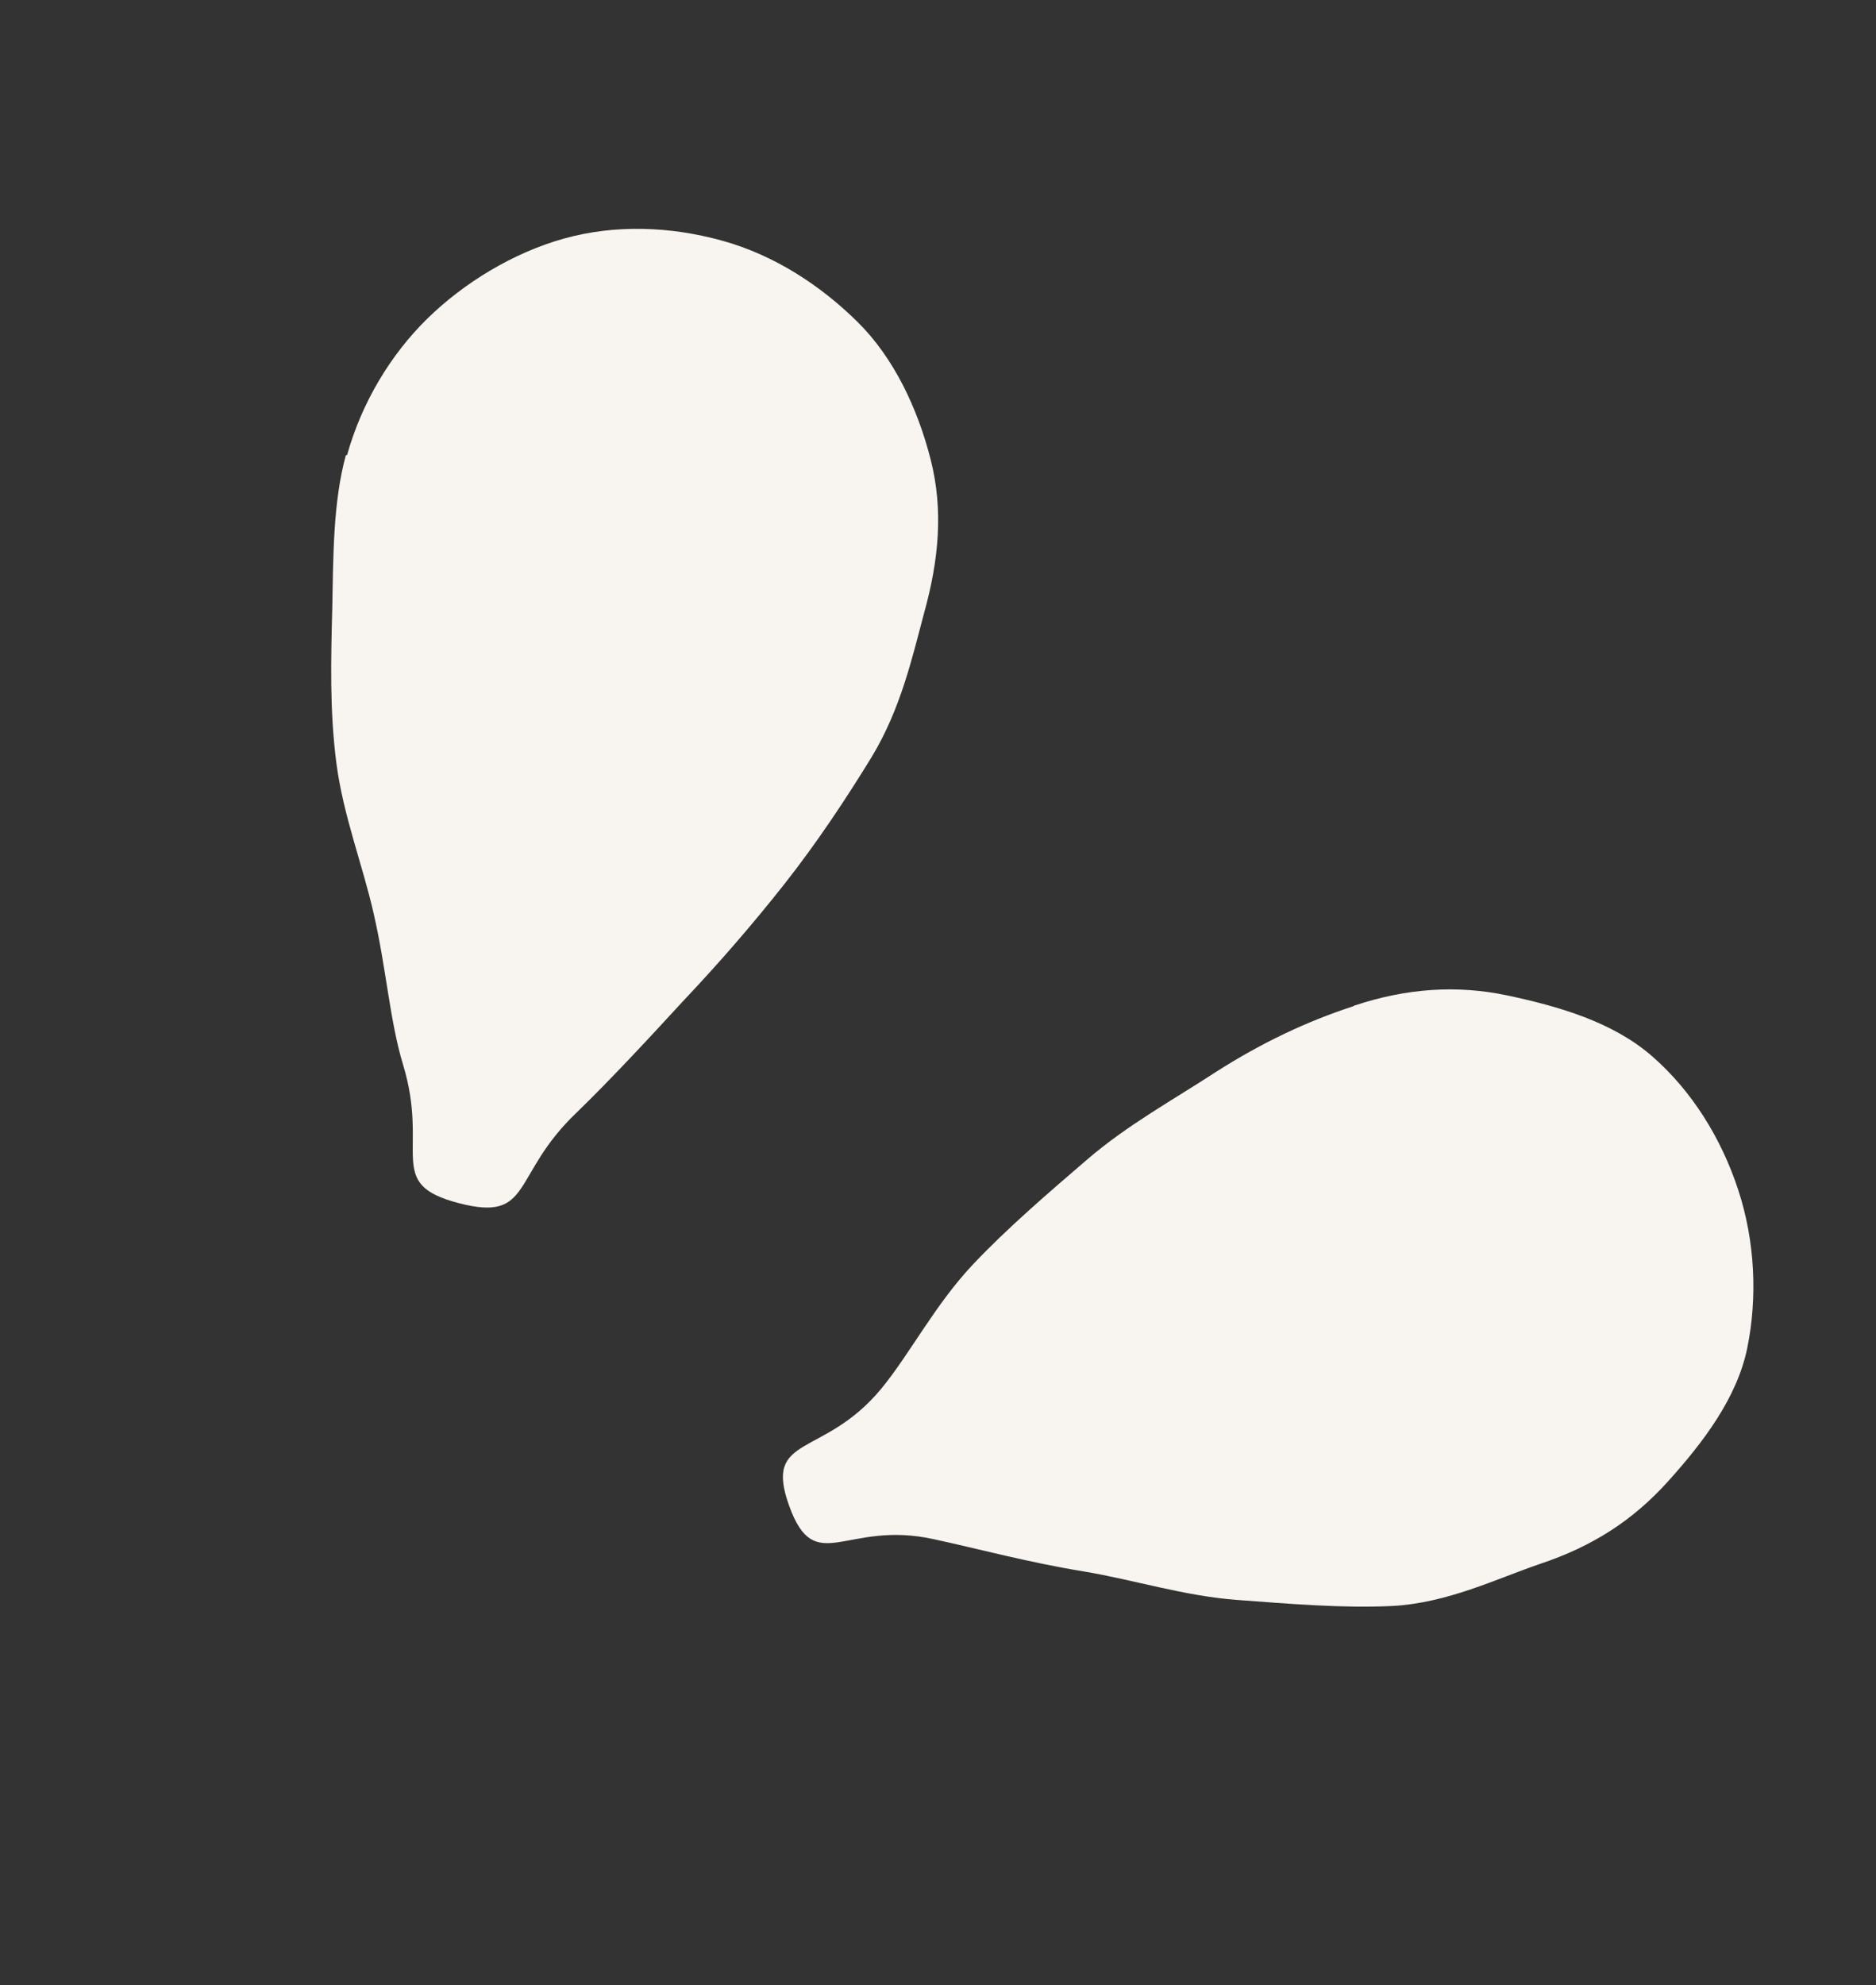
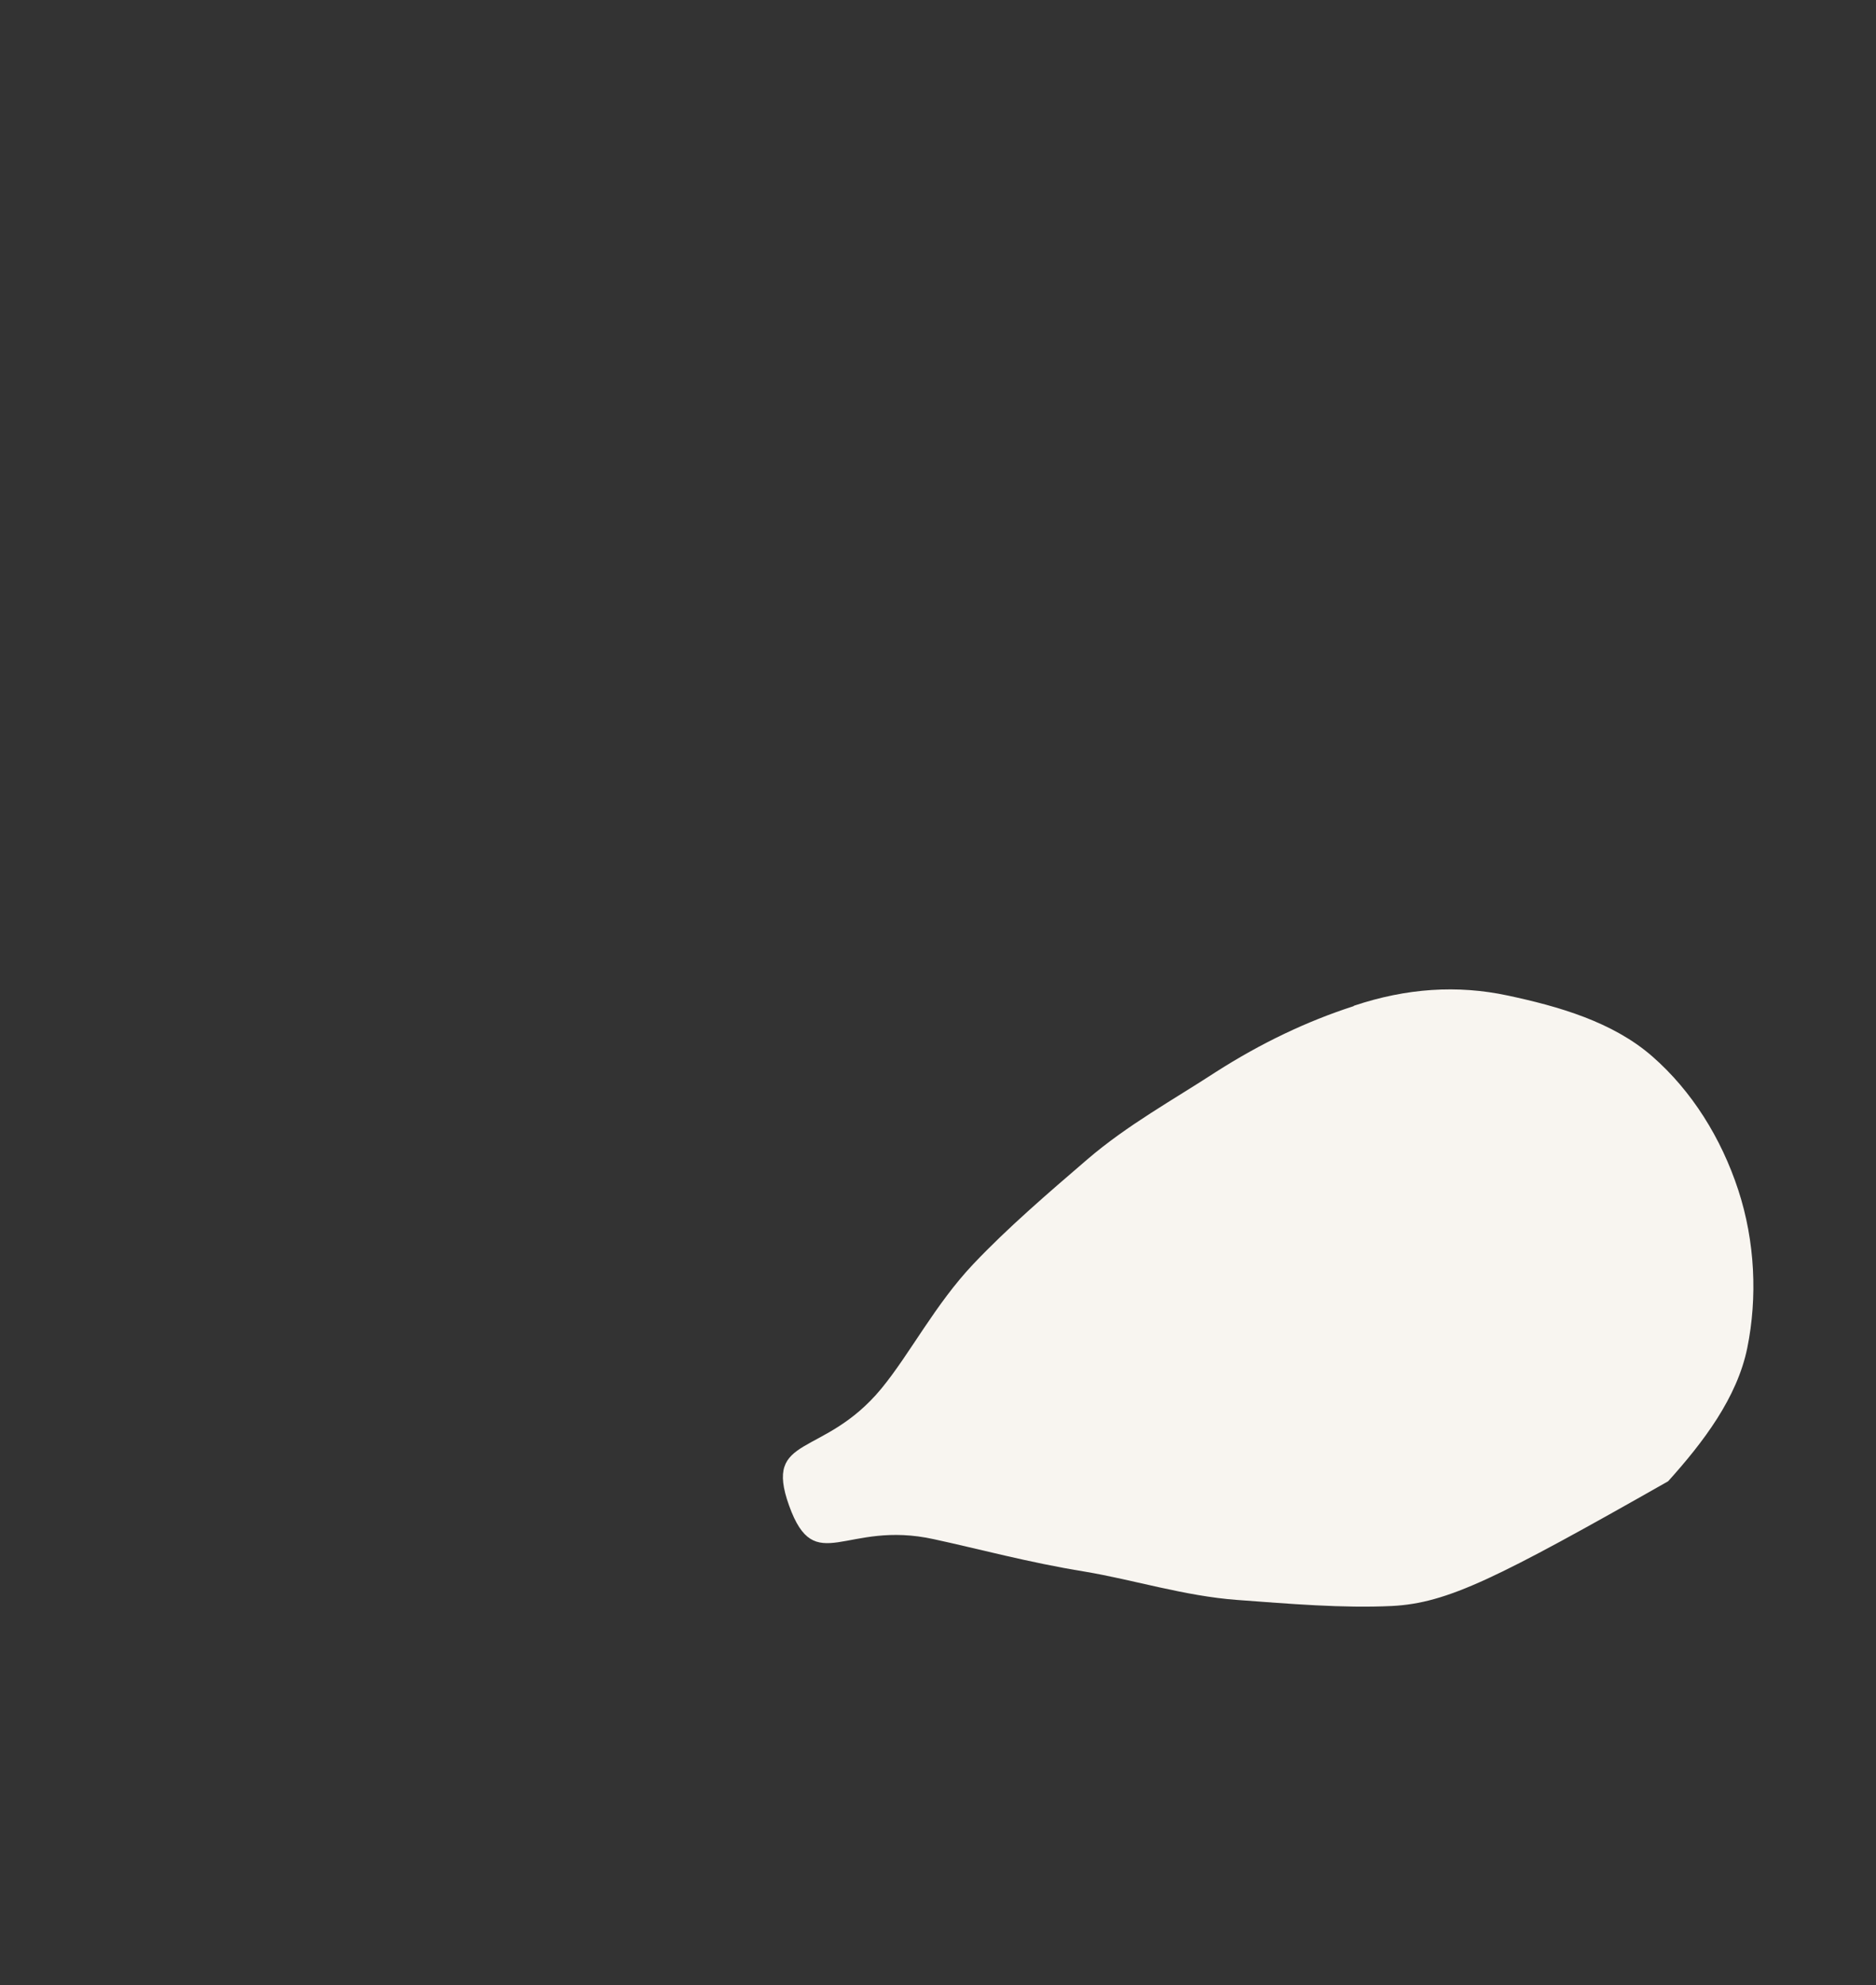
<svg xmlns="http://www.w3.org/2000/svg" width="191" height="202" viewBox="0 0 191 202" fill="none">
  <rect x="0" y="0" width="191" height="202" fill="#333333" stroke="none" />
  <g id="Group 26">
-     <path id="Vector" d="M137.863 102.343C143.198 100.56 148.377 100.212 153.521 101.312C158.664 102.412 164.182 103.976 168.217 107.497C172.252 111.018 175.242 115.817 176.972 121.085C178.701 126.353 178.931 132.064 177.898 137.155C176.864 142.245 173.411 146.772 169.836 150.741C166.262 154.71 162.165 157.353 156.831 159.136C152.373 160.65 147.386 163.136 141.729 163.432C136.682 163.673 131.288 163.211 125.947 162.816C120.606 162.42 115.46 160.776 110.41 159.928C104.762 159.015 99.591 157.609 95.099 156.64C86.06 154.635 82.997 160.595 80.344 153.231C77.692 145.868 83.823 148.466 89.739 141.302C92.663 137.746 95.198 132.757 99.091 128.641C102.573 124.965 106.641 121.472 110.708 117.979C114.775 114.487 119.469 111.909 123.764 109.107C128.378 106.157 133.033 103.938 137.797 102.396L137.863 102.343Z" fill="#F8F5F0" />
-     <path id="Vector_2" d="M35.334 46.323C36.819 40.979 39.766 36.095 43.488 32.444C47.209 28.793 52.261 25.709 57.437 24.273C62.612 22.835 68.218 23.017 73.563 24.502C78.907 25.987 83.592 29.094 87.309 32.762C91.026 36.43 93.433 41.59 94.75 46.753C96.067 51.916 95.578 57.005 94.093 62.349C92.872 66.935 91.706 72.132 88.758 77.016C86.115 81.328 83.153 85.787 79.859 89.967C76.564 94.148 73.043 98.184 69.561 101.86C65.721 106.043 62.027 109.999 58.717 113.21C51.975 119.62 54.301 124.408 46.711 122.438C39.12 120.469 43.759 117.281 41.035 108.336C39.694 103.957 39.319 98.472 38.04 92.951C36.936 88.053 34.941 82.998 34.248 77.66C33.554 72.323 33.697 67.076 33.828 61.948C33.931 56.515 33.915 51.069 35.215 46.31L35.334 46.323Z" fill="#F8F5F0" />
+     <path id="Vector" d="M137.863 102.343C143.198 100.56 148.377 100.212 153.521 101.312C158.664 102.412 164.182 103.976 168.217 107.497C172.252 111.018 175.242 115.817 176.972 121.085C178.701 126.353 178.931 132.064 177.898 137.155C176.864 142.245 173.411 146.772 169.836 150.741C152.373 160.65 147.386 163.136 141.729 163.432C136.682 163.673 131.288 163.211 125.947 162.816C120.606 162.42 115.46 160.776 110.41 159.928C104.762 159.015 99.591 157.609 95.099 156.64C86.06 154.635 82.997 160.595 80.344 153.231C77.692 145.868 83.823 148.466 89.739 141.302C92.663 137.746 95.198 132.757 99.091 128.641C102.573 124.965 106.641 121.472 110.708 117.979C114.775 114.487 119.469 111.909 123.764 109.107C128.378 106.157 133.033 103.938 137.797 102.396L137.863 102.343Z" fill="#F8F5F0" />
  </g>
</svg>